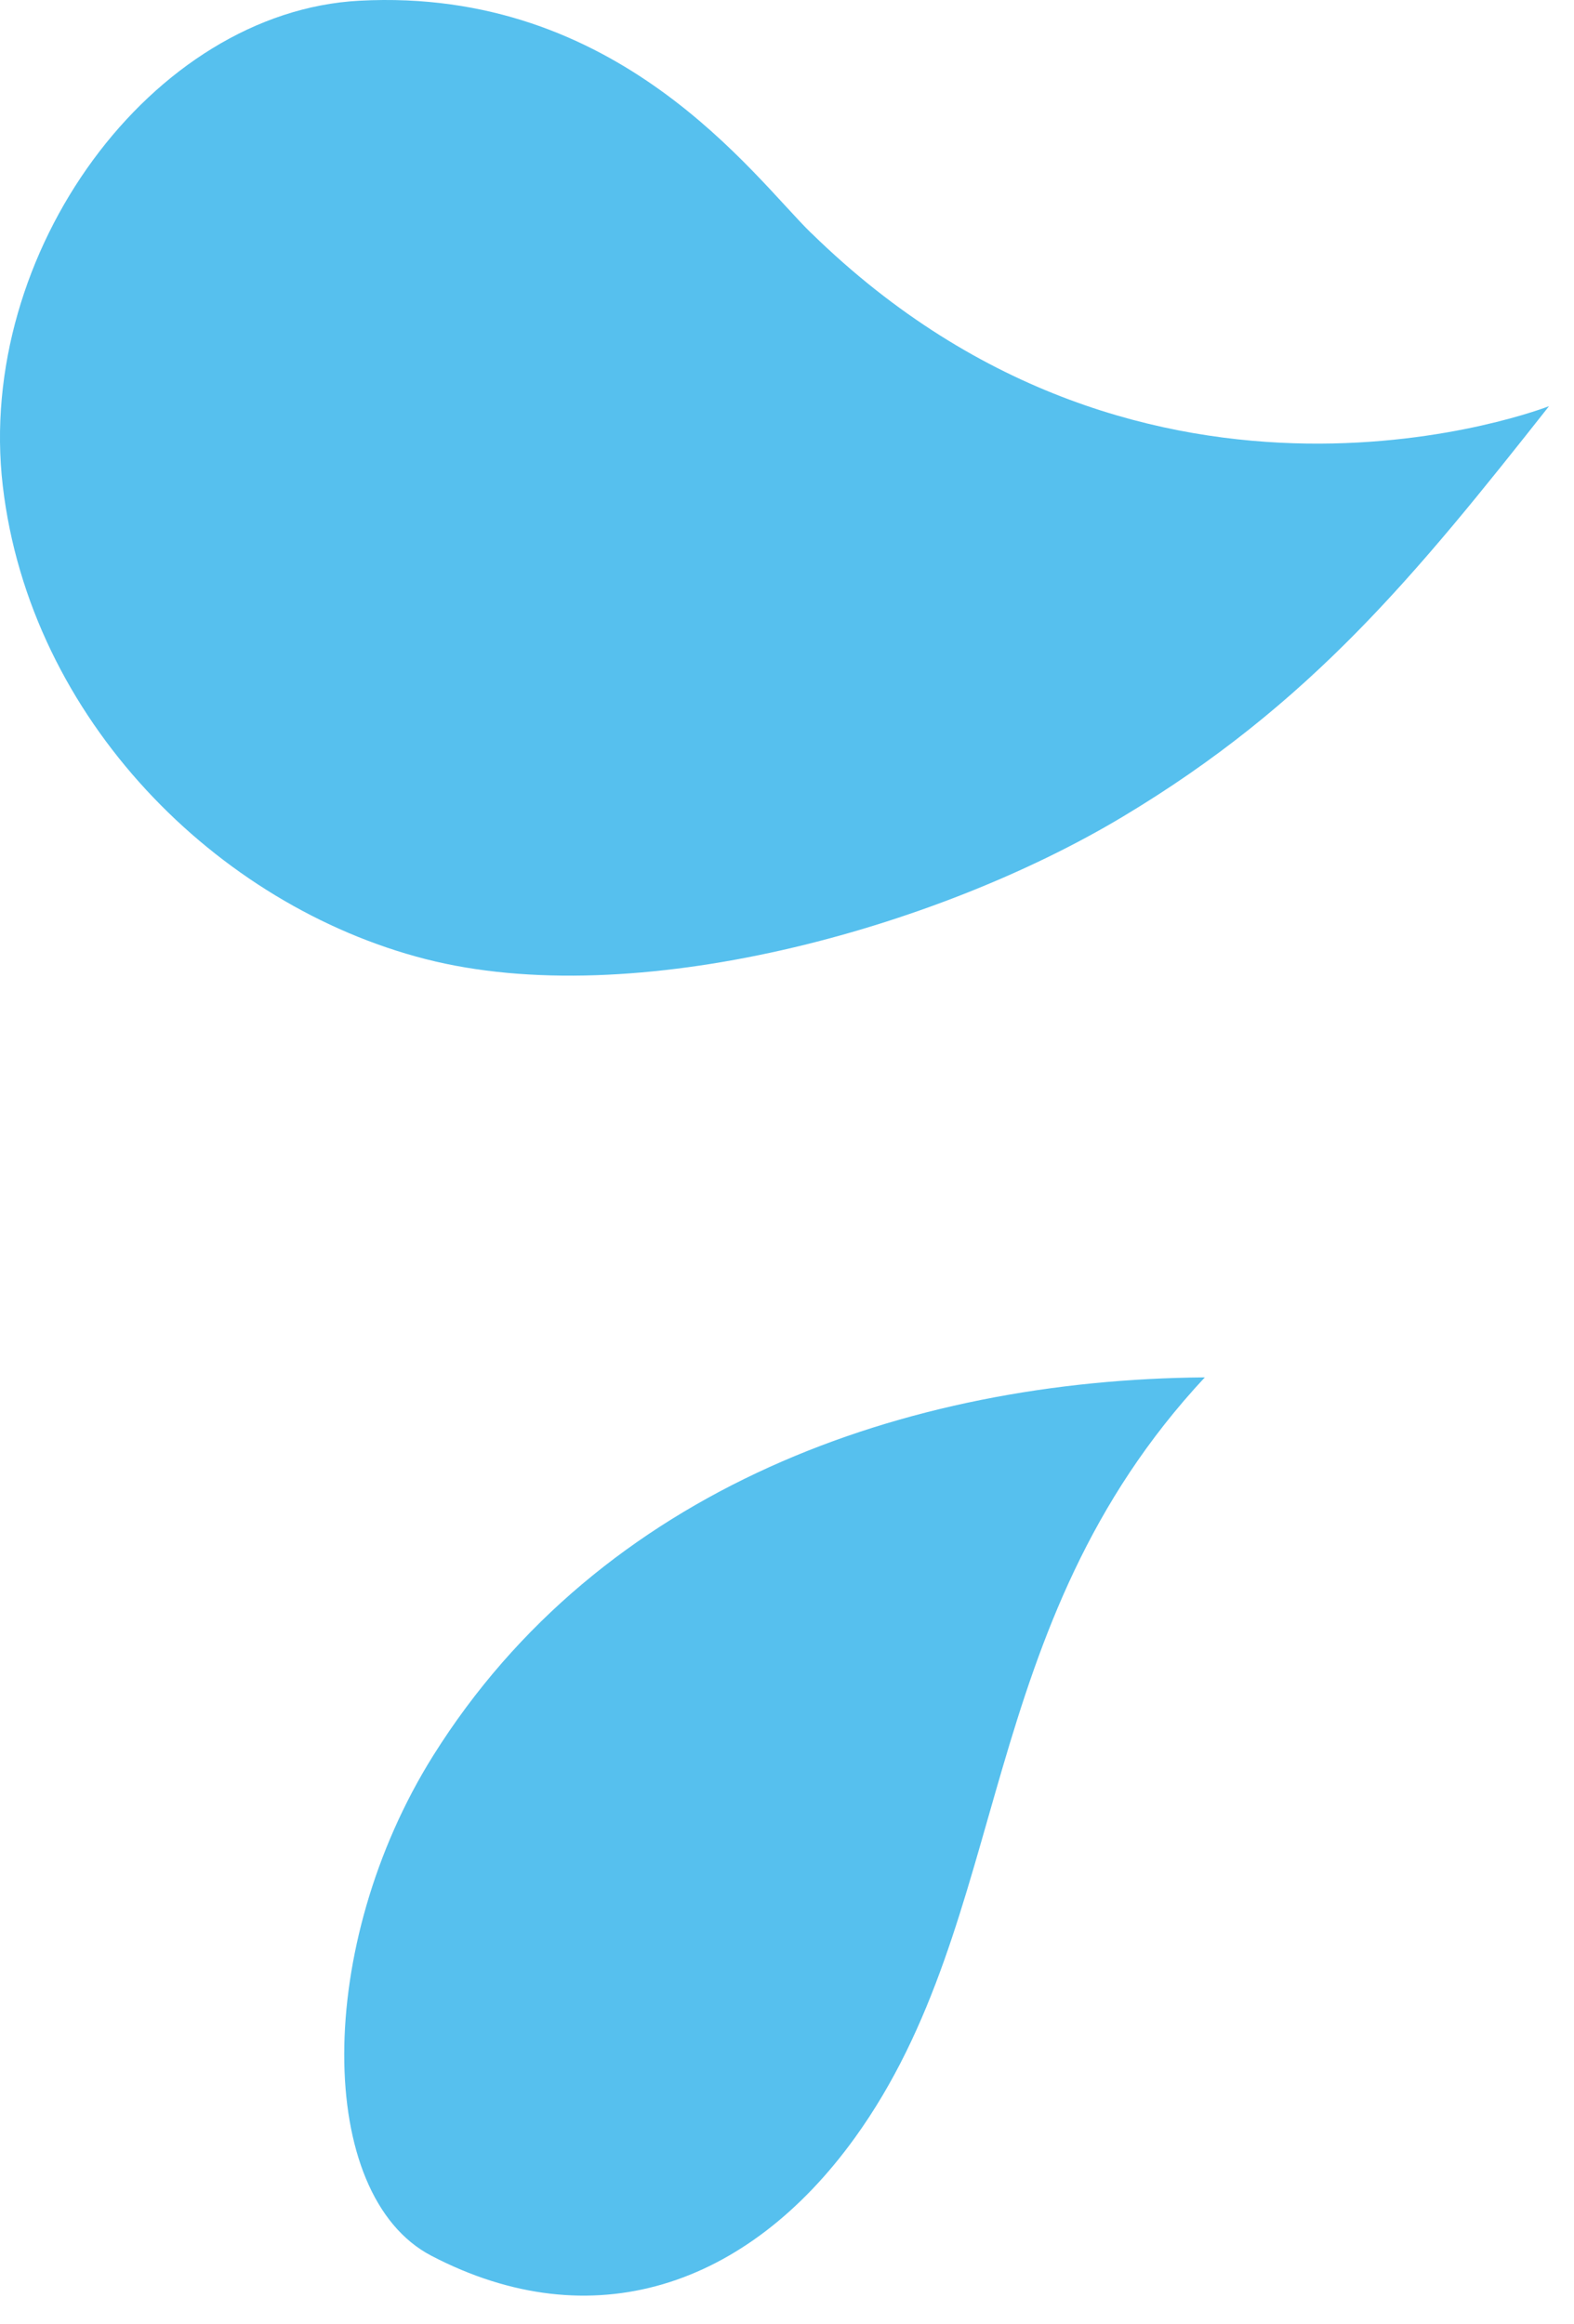
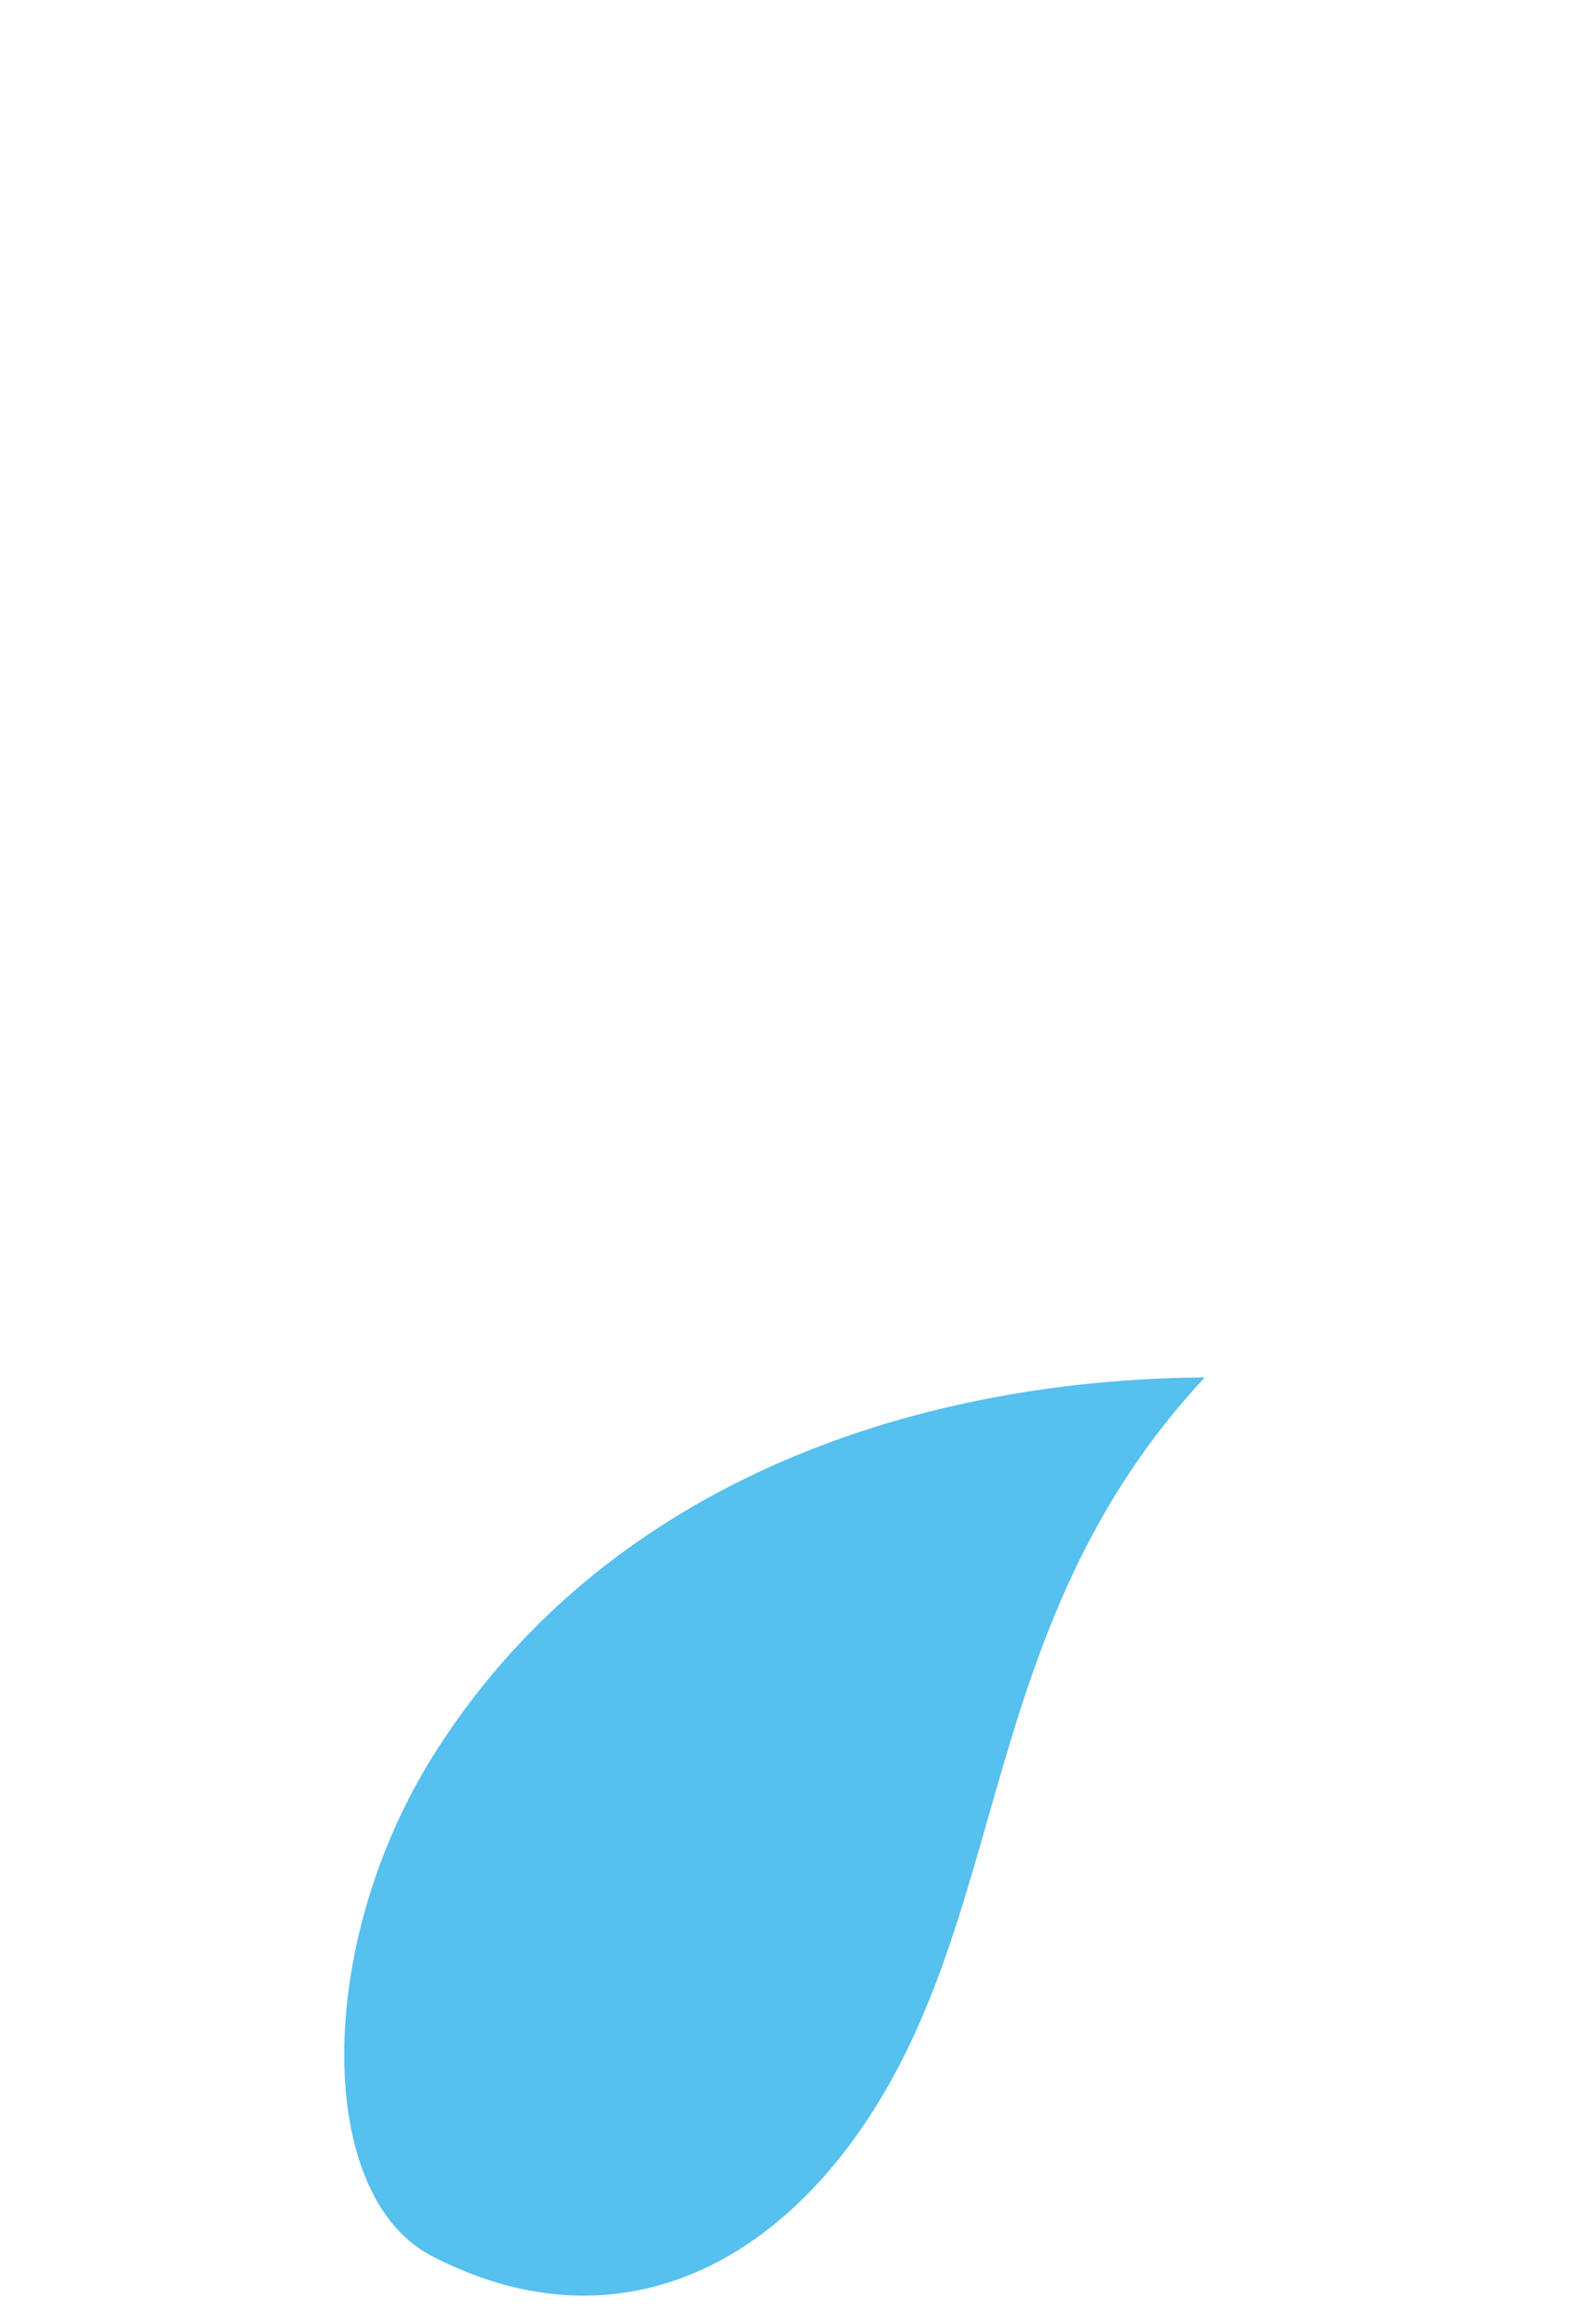
<svg xmlns="http://www.w3.org/2000/svg" width="42" height="62" viewBox="0 0 42 62" fill="none">
-   <path d="M21.646 6.218C20.103 4.71 16.505 -0.349 9.59 0.019C4.056 0.313 -0.653 6.736 0.074 12.959C0.802 19.182 5.79 24.156 11.351 25.582C16.911 27.008 24.939 24.794 29.954 21.788C34.968 18.786 37.771 15.347 41.334 10.834C41.334 10.834 30.665 15.033 21.649 6.218H21.646Z" fill="#56C0EE" />
-   <path d="M32.146 36.741C24.141 36.805 16.027 39.699 11.557 46.834C8.393 51.885 8.412 58.556 11.511 60.172C15.793 62.406 19.936 61.008 22.81 57.026C27.052 51.149 25.952 43.386 32.149 36.741H32.146Z" fill="#56C0EE" />
+   <path d="M32.146 36.741C24.141 36.805 16.027 39.699 11.557 46.834C8.393 51.885 8.412 58.556 11.511 60.172C15.793 62.406 19.936 61.008 22.81 57.026C27.052 51.149 25.952 43.386 32.149 36.741Z" fill="#56C0EE" />
</svg>